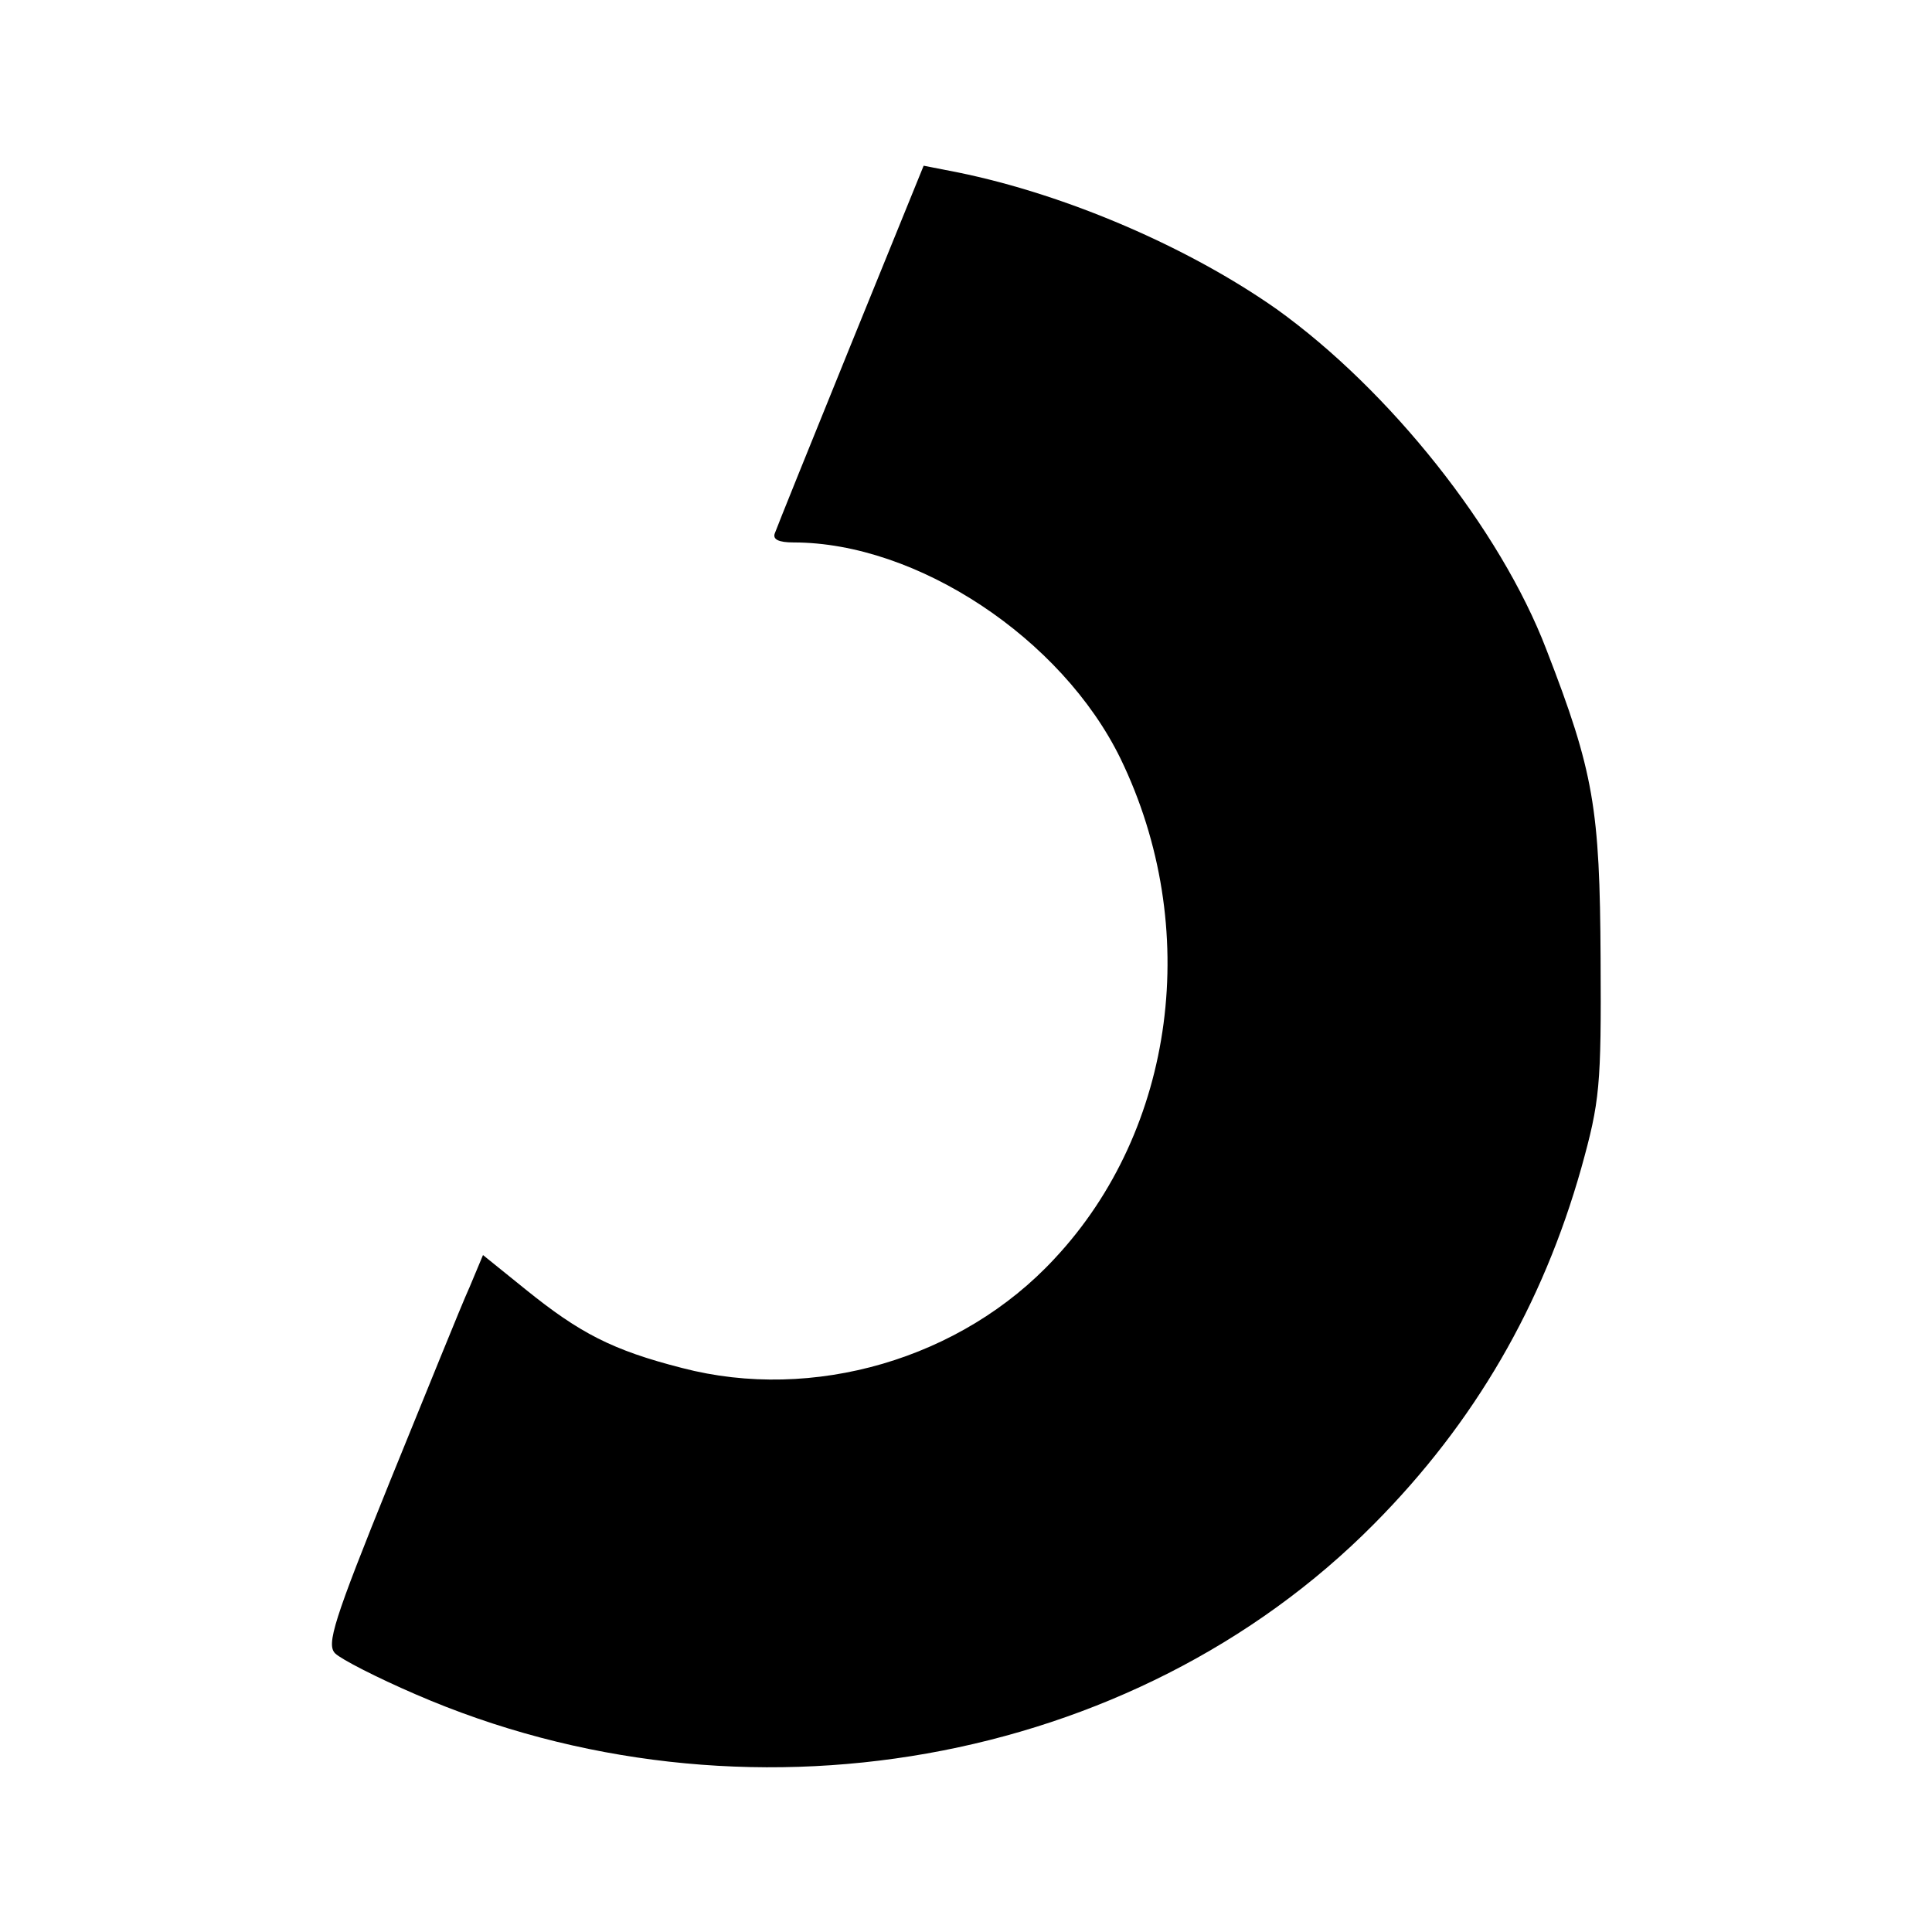
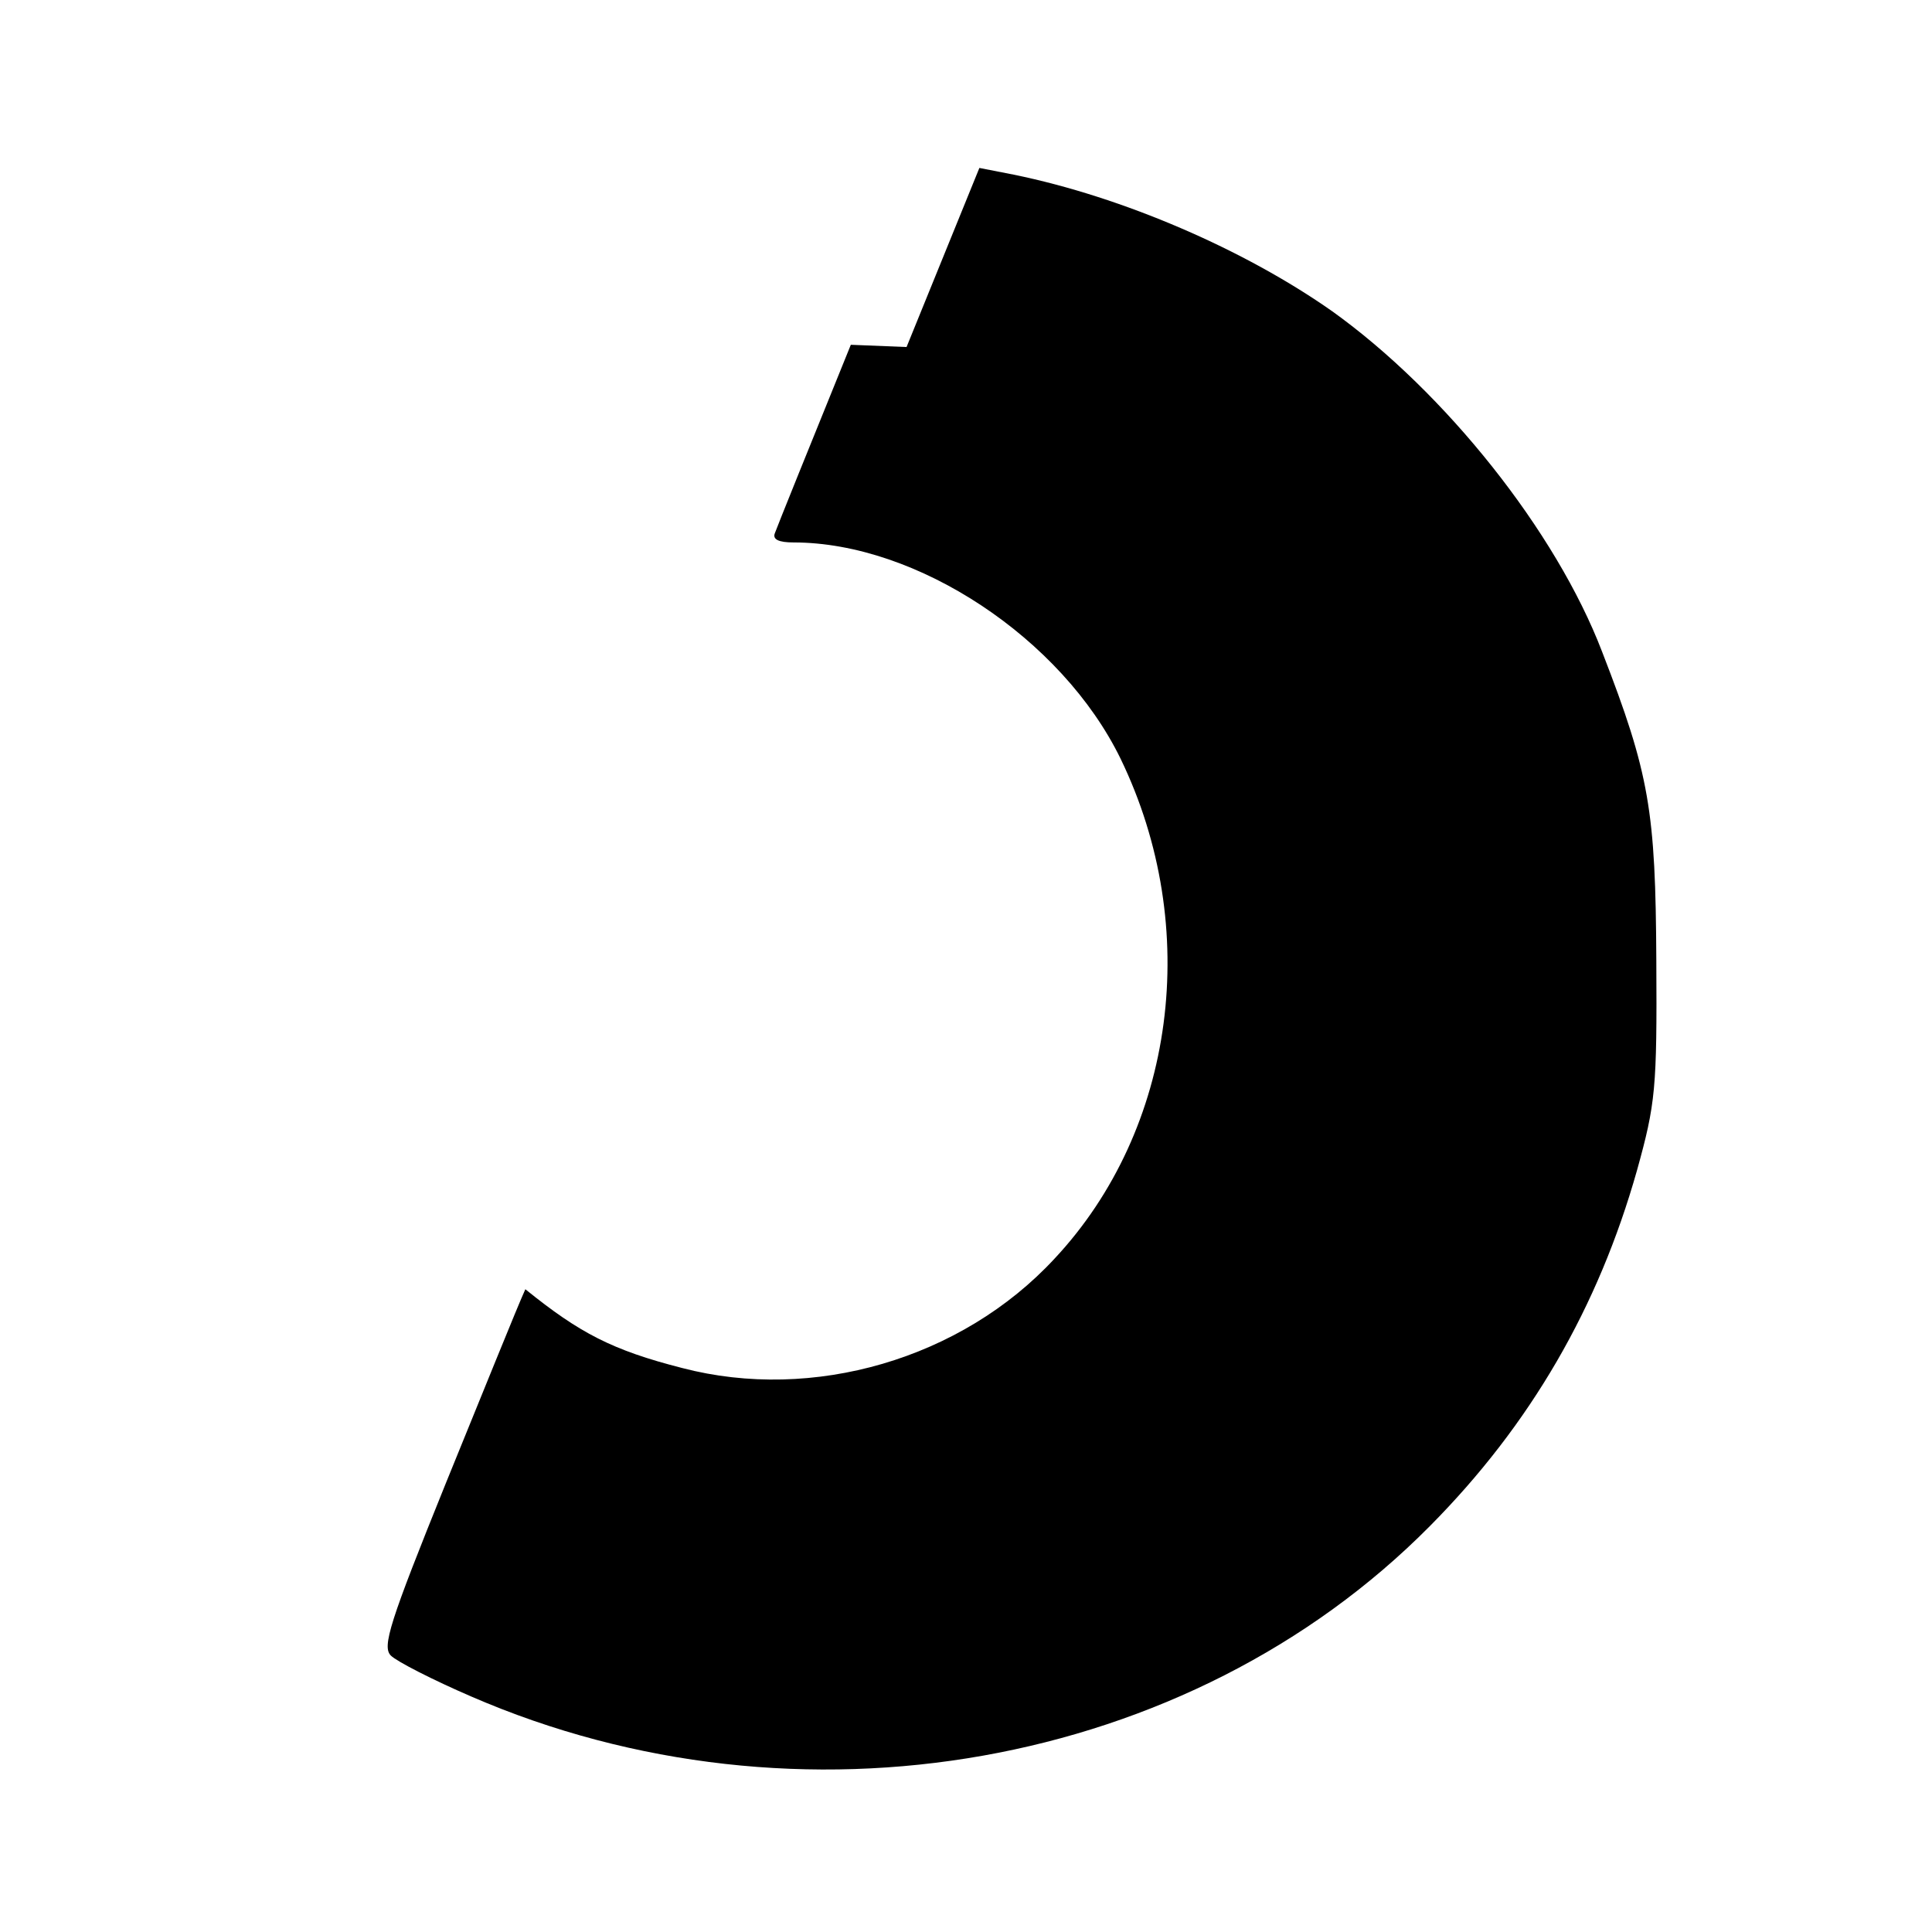
<svg xmlns="http://www.w3.org/2000/svg" version="1.0" width="346.667" height="346.667" viewBox="0 0 260 260">
-   <path d="M114.5 46.4c-5.4 13.3-10 24.7-10.2 25.3-.4.9.5 1.3 2.5 1.3 16.6 0 36.1 12.9 44 29.1 11 22.7 7.4 49.9-8.9 67.3-12.5 13.5-32.5 19.3-50.1 14.7-9.4-2.4-13.8-4.7-21.1-10.6l-5.7-4.6-1.8 4.3c-1.1 2.4-5.8 14.1-10.7 26.1-7.6 18.8-8.6 22-7.4 23.2.8.8 5.7 3.3 10.8 5.5 44 19.1 96.6 9.8 129-22.9 13.6-13.7 22.7-29.5 27.9-47.9 2.5-9 2.7-11 2.6-28.2-.1-20.2-.9-25.1-7.3-41.6-6.2-16.2-21.1-34.9-36.3-45.8-11.8-8.3-28.2-15.4-42.9-18.4l-4.6-.9-9.8 24.1z" />
+   <path d="M114.5 46.4c-5.4 13.3-10 24.7-10.2 25.3-.4.9.5 1.3 2.5 1.3 16.6 0 36.1 12.9 44 29.1 11 22.7 7.4 49.9-8.9 67.3-12.5 13.5-32.5 19.3-50.1 14.7-9.4-2.4-13.8-4.7-21.1-10.6c-1.1 2.4-5.8 14.1-10.7 26.1-7.6 18.8-8.6 22-7.4 23.2.8.8 5.7 3.3 10.8 5.5 44 19.1 96.6 9.8 129-22.9 13.6-13.7 22.7-29.5 27.9-47.9 2.5-9 2.7-11 2.6-28.2-.1-20.2-.9-25.1-7.3-41.6-6.2-16.2-21.1-34.9-36.3-45.8-11.8-8.3-28.2-15.4-42.9-18.4l-4.6-.9-9.8 24.1z" />
</svg>